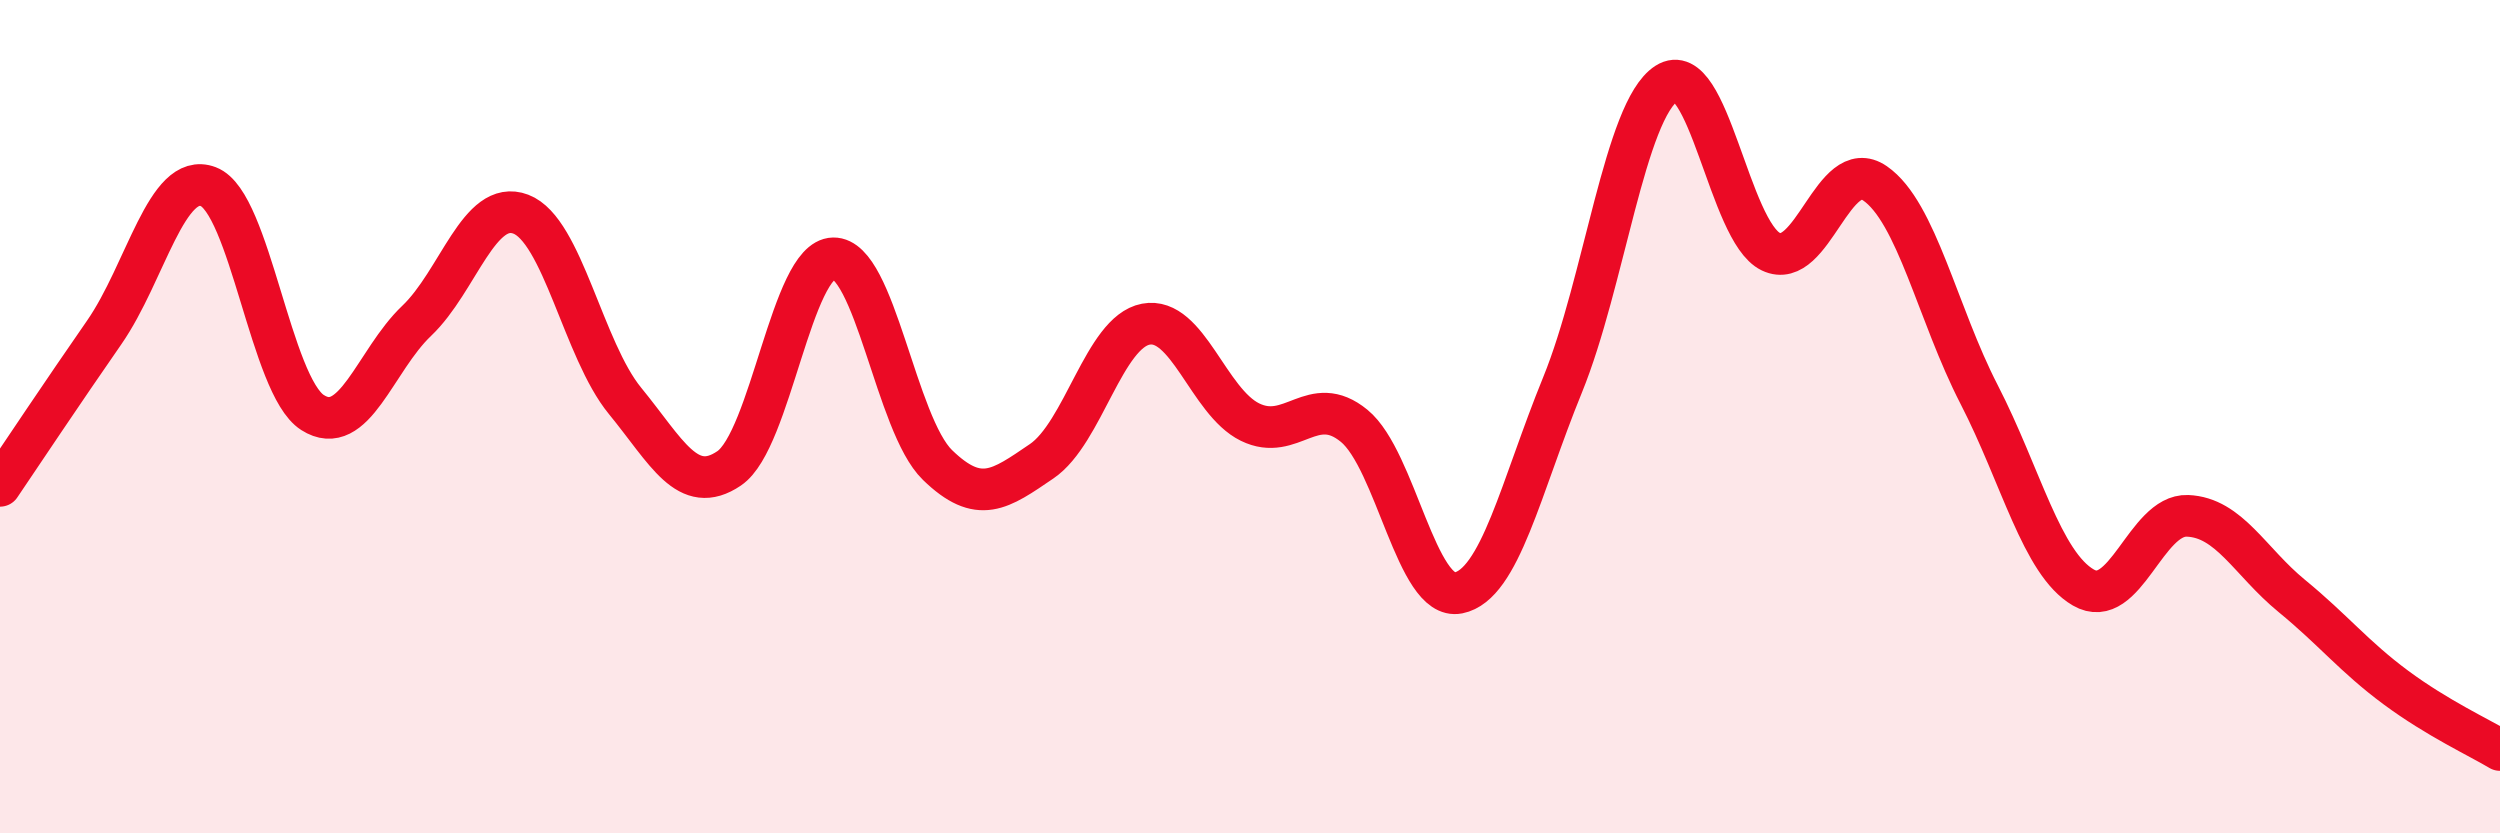
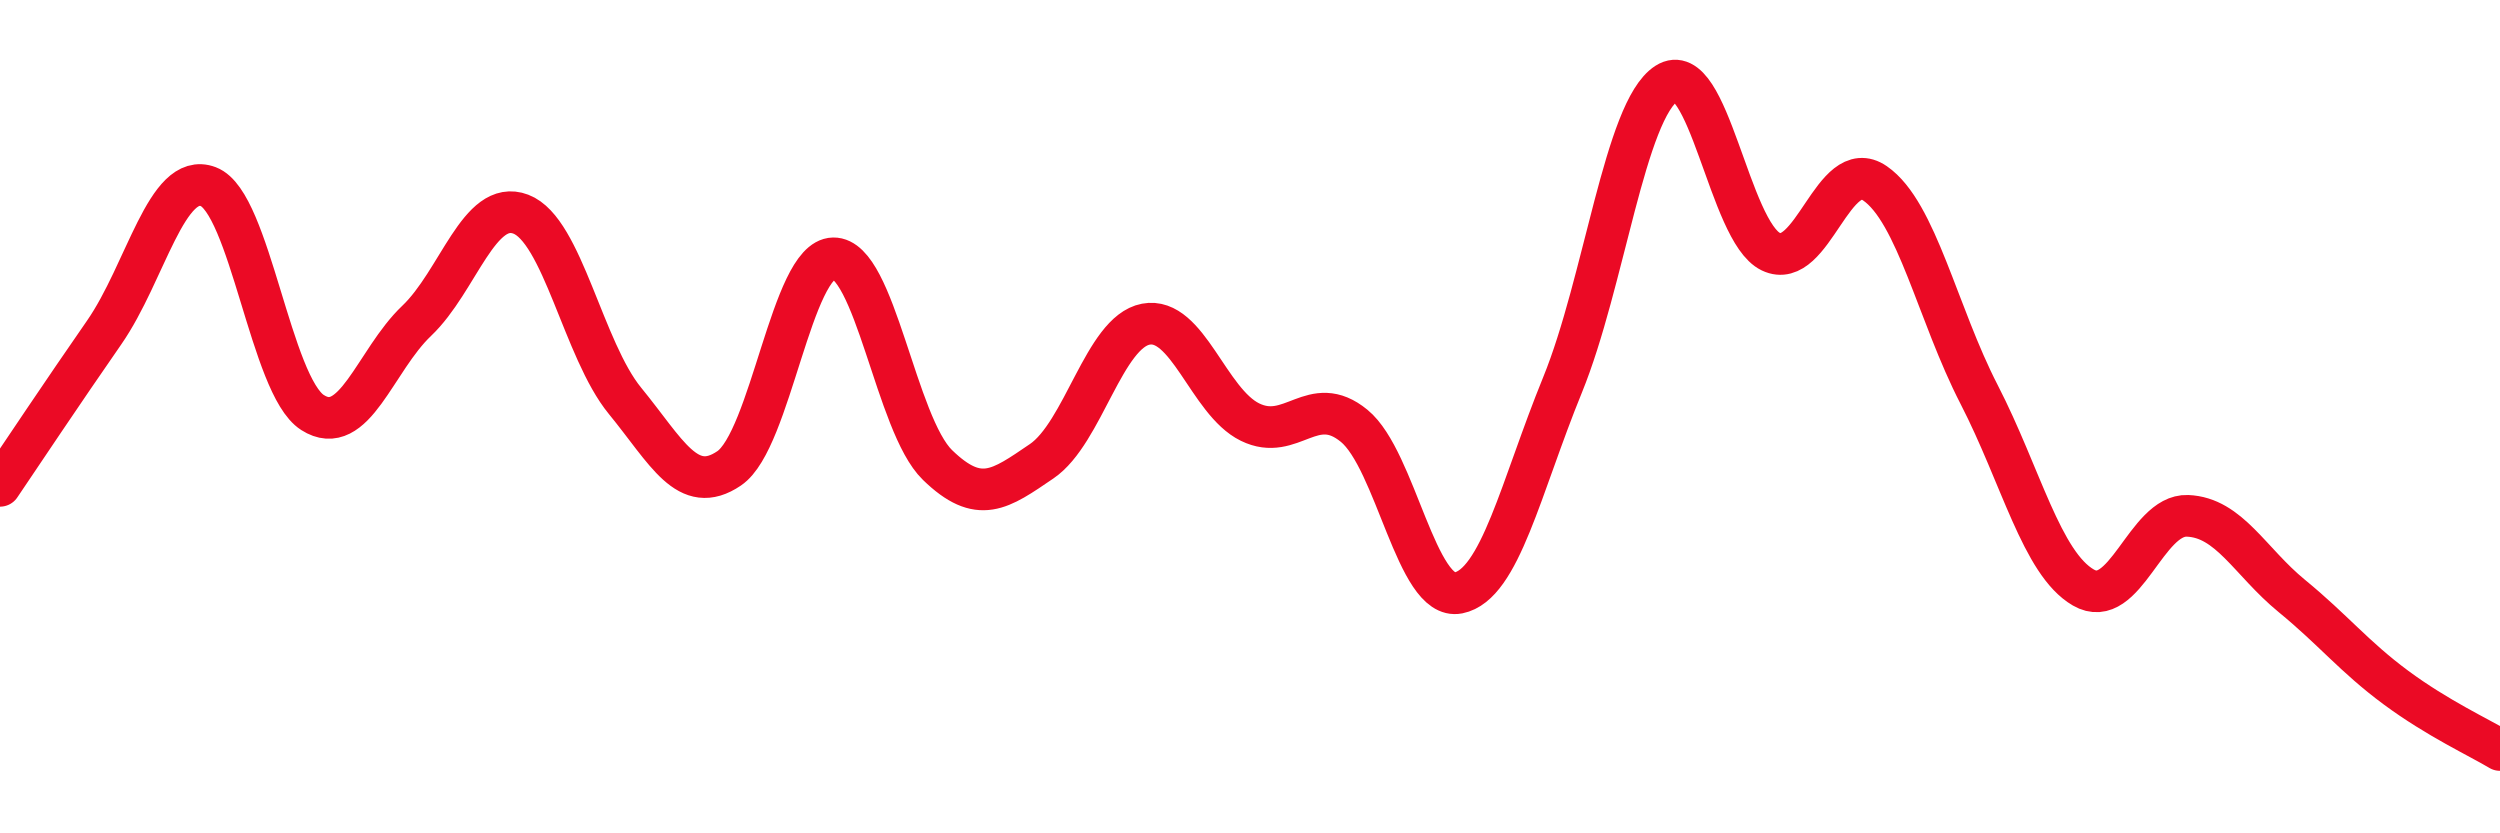
<svg xmlns="http://www.w3.org/2000/svg" width="60" height="20" viewBox="0 0 60 20">
-   <path d="M 0,11.66 C 0.5,10.92 1.5,9.42 2.5,7.98 C 3.5,6.54 4,4.1 5,4.48 C 6,4.86 6.5,9.26 7.5,9.9 C 8.5,10.54 9,8.65 10,7.7 C 11,6.75 11.5,4.76 12.5,5.14 C 13.5,5.52 14,8.4 15,9.62 C 16,10.84 16.5,11.92 17.5,11.24 C 18.5,10.56 19,6.22 20,6.2 C 21,6.18 21.5,10.19 22.5,11.16 C 23.5,12.13 24,11.75 25,11.07 C 26,10.39 26.5,7.97 27.5,7.78 C 28.5,7.59 29,9.64 30,10.13 C 31,10.62 31.5,9.4 32.5,10.22 C 33.5,11.04 34,14.43 35,14.23 C 36,14.03 36.5,11.69 37.5,9.24 C 38.5,6.79 39,2.64 40,2 C 41,1.36 41.5,5.56 42.5,6.04 C 43.5,6.52 44,3.71 45,4.4 C 46,5.09 46.5,7.53 47.5,9.47 C 48.5,11.41 49,13.52 50,14.1 C 51,14.68 51.5,12.34 52.5,12.38 C 53.5,12.42 54,13.48 55,14.3 C 56,15.12 56.5,15.76 57.5,16.5 C 58.5,17.24 59.5,17.7 60,18L60 20L0 20Z" fill="#EB0A25" opacity="0.1" stroke-linecap="round" stroke-linejoin="round" />
  <path d="M 0,11.66 C 0.5,10.92 1.5,9.42 2.5,7.98 C 3.5,6.54 4,4.1 5,4.48 C 6,4.86 6.5,9.26 7.5,9.9 C 8.5,10.54 9,8.65 10,7.7 C 11,6.75 11.5,4.76 12.5,5.14 C 13.5,5.52 14,8.4 15,9.62 C 16,10.84 16.5,11.92 17.5,11.24 C 18.5,10.56 19,6.22 20,6.2 C 21,6.18 21.5,10.19 22.5,11.16 C 23.5,12.13 24,11.75 25,11.07 C 26,10.39 26.5,7.97 27.5,7.78 C 28.5,7.59 29,9.64 30,10.13 C 31,10.62 31.5,9.4 32.5,10.22 C 33.5,11.04 34,14.43 35,14.23 C 36,14.03 36.5,11.69 37.5,9.24 C 38.5,6.79 39,2.64 40,2 C 41,1.36 41.5,5.56 42.5,6.04 C 43.5,6.52 44,3.71 45,4.4 C 46,5.09 46.5,7.53 47.5,9.47 C 48.5,11.41 49,13.52 50,14.1 C 51,14.68 51.5,12.34 52.5,12.38 C 53.5,12.42 54,13.48 55,14.3 C 56,15.12 56.5,15.76 57.5,16.5 C 58.5,17.24 59.5,17.7 60,18" stroke="#EB0A25" stroke-width="1" fill="none" stroke-linecap="round" stroke-linejoin="round" />
</svg>